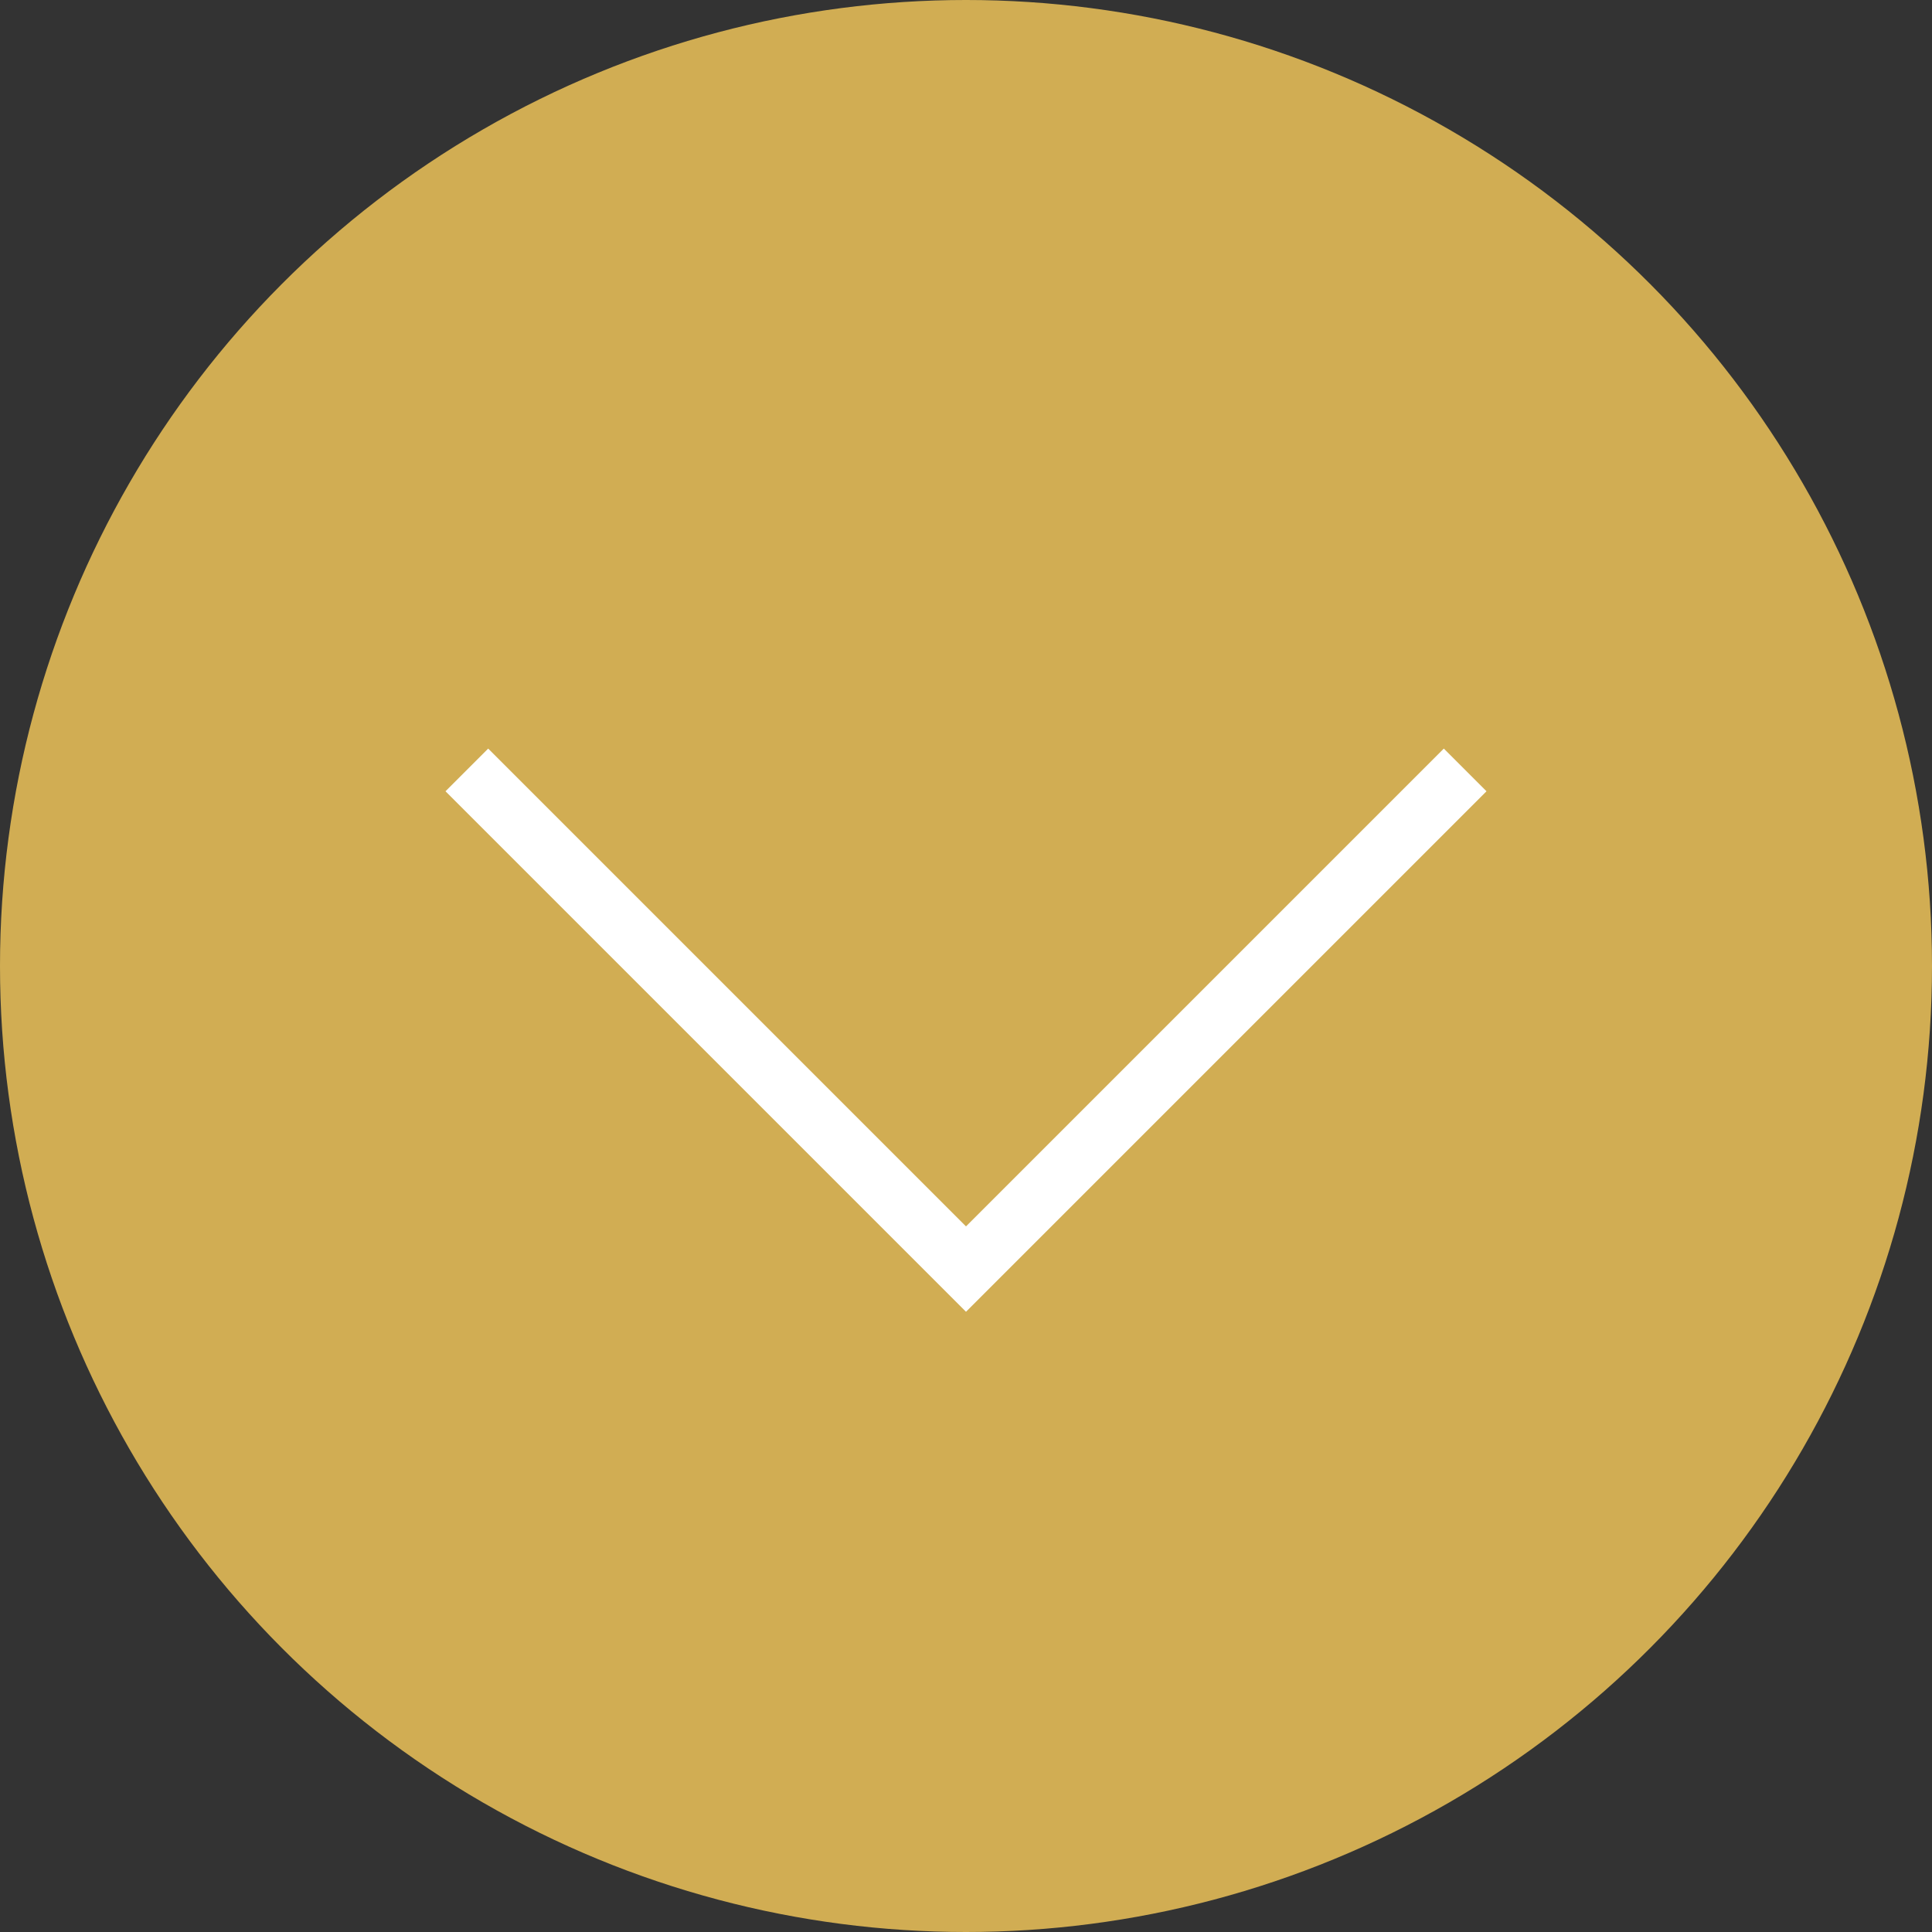
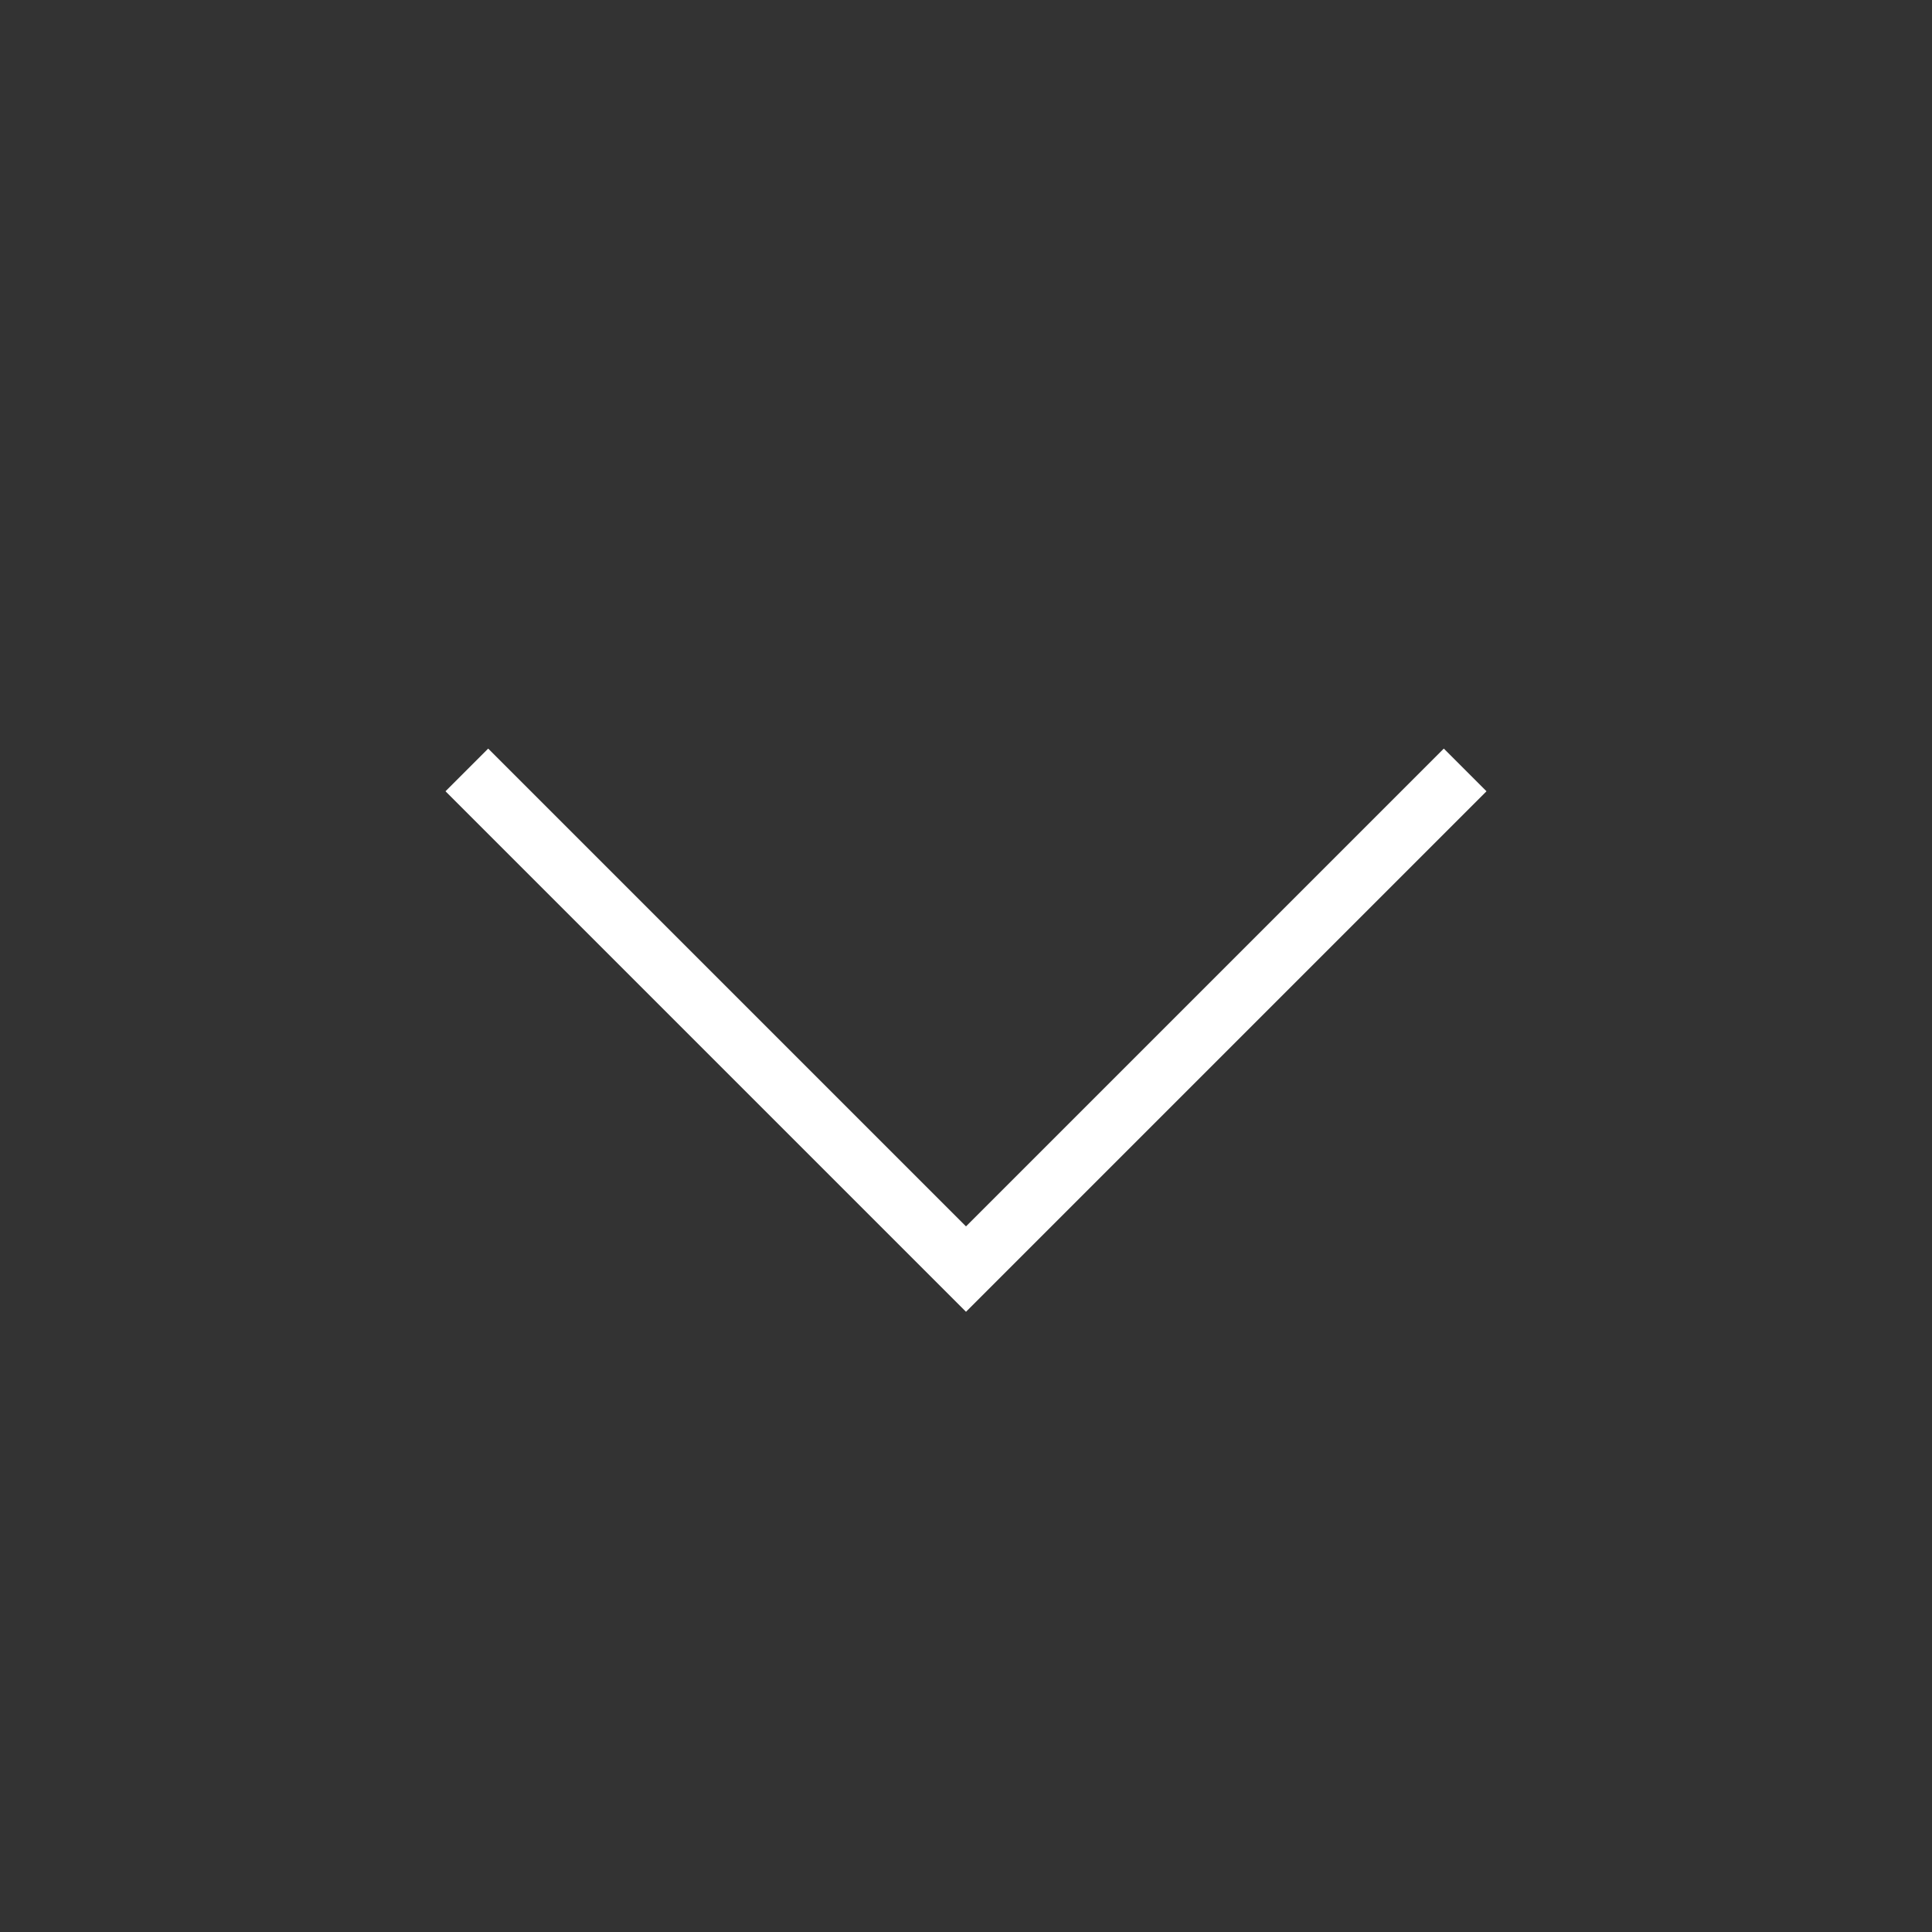
<svg xmlns="http://www.w3.org/2000/svg" viewBox="0 0 64 64">
  <rect x="0" y="0" width="64" height="64" fill="#333333" stroke="none" />
  <g transform="translate(-683 -582)">
-     <circle cx="32" cy="32" r="32" transform="translate(683 582)" fill="#d1ad53" />
    <path d="M698.465 607.505L715 624.04l16.535-16.535" fill="none" stroke="#fff" stroke-width="2" />
  </g>
</svg>